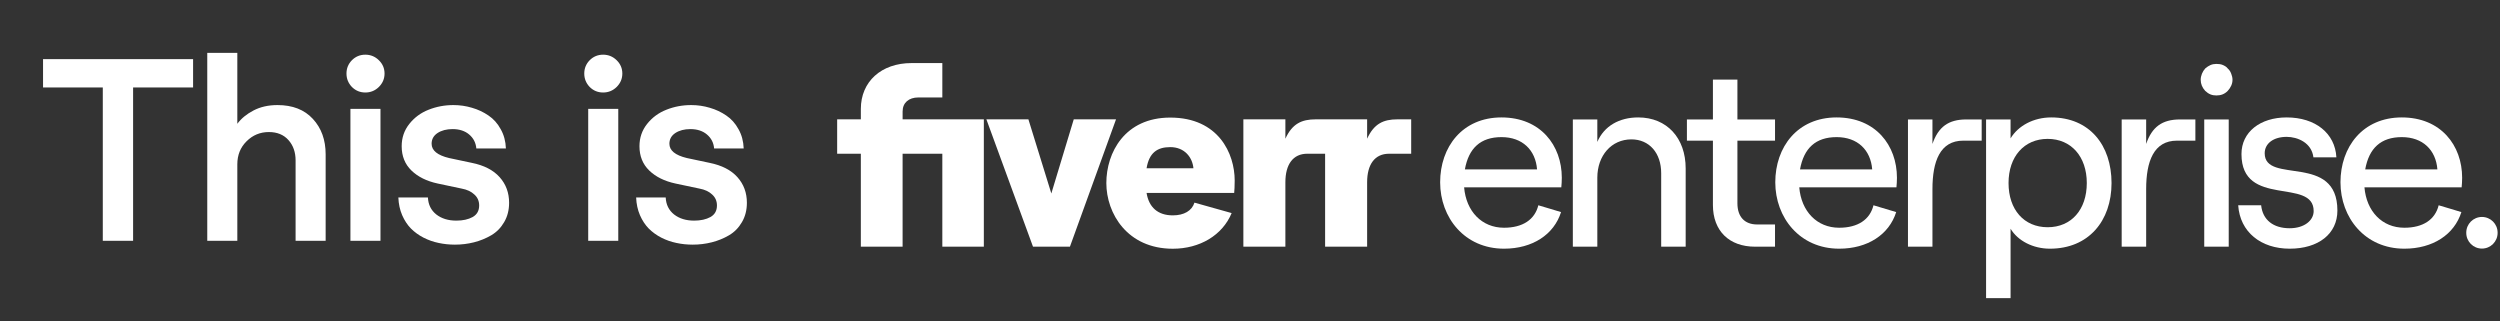
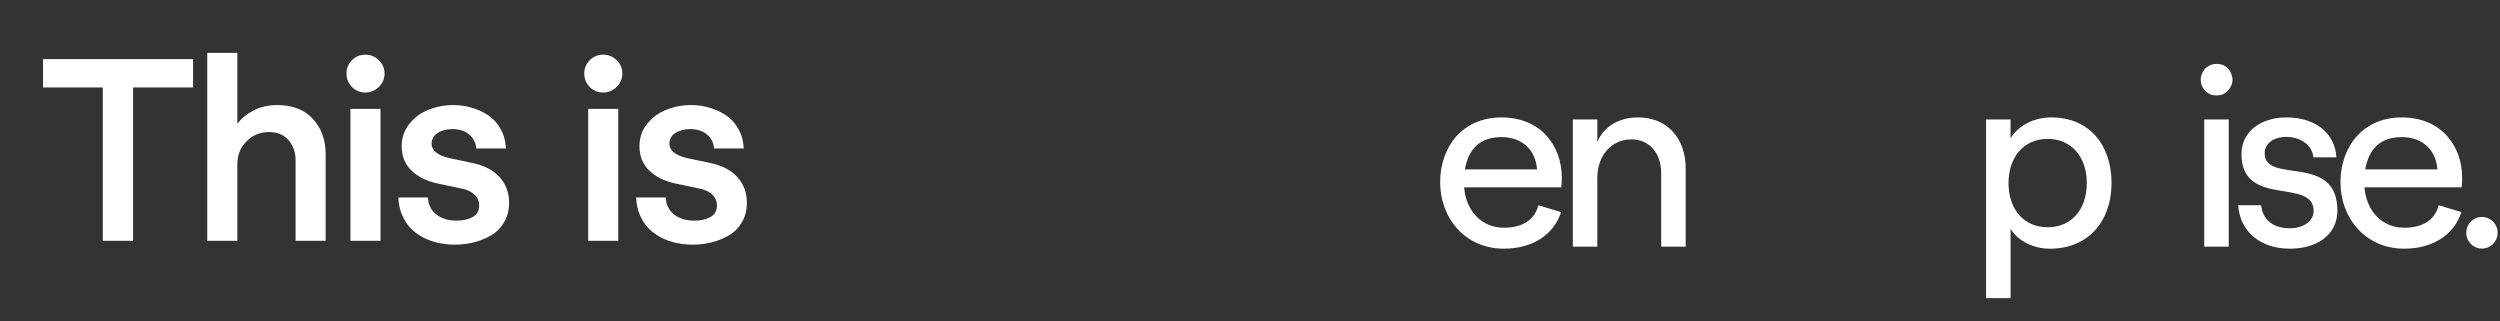
<svg xmlns="http://www.w3.org/2000/svg" width="436" height="56" viewBox="0 0 436 56" fill="none">
  <rect x="0" y="0" width="436" height="56" fill="#333333" stroke="none" />
-   <path d="M246.111 26.811H242.247C239.759 26.811 238.427 28.677 238.427 31.785V43.022H231.099V26.81H227.99C225.503 26.81 224.171 28.676 224.171 31.784V43.02H216.843V20.813H224.171V24.189C225.369 21.568 227.013 20.813 229.456 20.813H238.427V24.189C239.626 21.568 241.269 20.813 243.712 20.813H246.111V26.808V26.811ZM215.242 33.651H199.963C200.363 36.139 201.917 37.56 204.538 37.56C206.492 37.56 207.87 36.761 208.313 35.339L214.799 37.161C213.2 41.025 209.246 43.379 204.538 43.379C196.587 43.379 192.946 37.206 192.946 31.92C192.946 26.635 196.144 20.506 204.093 20.506C212.532 20.506 215.33 26.813 215.33 31.477C215.33 32.499 215.285 33.165 215.241 33.653L215.242 33.651ZM208.135 29.343C207.957 27.434 206.581 25.657 204.093 25.657C201.784 25.657 200.407 26.679 199.962 29.343H208.134H208.135ZM180.155 43.023H186.595L194.634 20.816H187.261L183.353 33.74L179.355 20.816H172.027L180.155 43.023ZM150.13 43.023H157.413V26.811H164.342V43.023H171.582V20.816H157.415V19.439C157.415 17.929 158.481 16.996 160.168 16.996H164.343V11H158.969C153.684 11 150.131 14.243 150.131 18.995V20.817H146V26.813H150.131V43.025L150.13 43.023Z" fill="white" />
  <path d="M272.29 32.673H255.342C255.694 36.855 258.424 39.717 262.298 39.717C265.557 39.717 267.669 38.309 268.285 35.8C269.518 36.151 271.191 36.679 272.247 36.988C271.014 40.905 267.272 43.371 262.298 43.371C255.431 43.371 251.161 37.957 251.161 31.793C251.161 25.629 255.035 20.479 261.857 20.479C268.68 20.479 272.379 25.365 272.379 31.001C272.379 31.573 272.335 32.277 272.292 32.673H272.29ZM268.064 29.548C267.8 26.158 265.511 23.913 261.857 23.913C258.204 23.913 256.134 25.849 255.474 29.548H268.064Z" fill="white" />
  <path d="M274.303 43.018V20.831H278.573V24.75C279.762 21.976 282.403 20.479 285.704 20.479C290.723 20.479 293.981 24.089 293.981 29.372V43.018H289.711V30.207C289.711 26.686 287.642 24.307 284.516 24.307C281.038 24.307 278.573 27.125 278.573 30.999V43.018H274.303Z" fill="white" />
-   <path d="M298.734 13.878H303.005V20.834H309.565V24.532H303.005V35.45C303.005 37.827 304.281 39.147 306.438 39.147H309.563V43.022H306.085C301.595 43.022 298.733 40.293 298.733 35.758V24.532H294.198V20.834H298.733V13.878H298.734Z" fill="white" />
-   <path d="M330.739 32.673H313.791C314.142 36.855 316.872 39.717 320.747 39.717C324.005 39.717 326.118 38.309 326.734 35.8C327.967 36.151 329.639 36.679 330.696 36.988C329.463 40.905 325.72 43.371 320.747 43.371C313.88 43.371 309.609 37.957 309.609 31.793C309.609 25.629 313.483 20.479 320.306 20.479C327.129 20.479 330.828 25.365 330.828 31.001C330.828 31.573 330.783 32.277 330.74 32.673H330.739ZM326.513 29.548C326.249 26.158 323.959 23.913 320.306 23.913C316.653 23.913 314.583 25.849 313.923 29.548H326.513Z" fill="white" />
-   <path d="M345.604 24.53H342.391C338.341 24.53 337.019 28.14 337.019 32.982V43.018H332.749V20.831H337.019V25.101C338.031 22.151 339.792 20.831 342.919 20.831H345.604V24.528V24.53Z" fill="white" />
-   <path d="M346.372 52V20.832H350.642V24.134C351.963 21.933 354.649 20.479 357.73 20.479C364.422 20.479 368.252 25.322 368.252 31.925C368.252 38.528 364.246 43.371 357.511 43.371C354.561 43.371 351.92 42.006 350.644 39.893V52H346.373H346.372ZM363.937 31.925C363.937 27.303 361.208 24.221 357.113 24.221C353.018 24.221 350.289 27.303 350.289 31.925C350.289 36.547 352.975 39.629 357.113 39.629C361.251 39.629 363.937 36.547 363.937 31.925Z" fill="white" />
-   <path d="M382.875 24.53H379.661C375.612 24.53 374.29 28.14 374.29 32.982V43.018H370.02V20.831H374.29V25.101C375.302 22.151 377.063 20.831 380.19 20.831H382.875V24.528V24.53Z" fill="white" />
+   <path d="M346.372 52V20.832H350.642V24.134C351.963 21.933 354.649 20.479 357.73 20.479C364.422 20.479 368.252 25.322 368.252 31.925C368.252 38.528 364.246 43.371 357.511 43.371C354.561 43.371 351.92 42.006 350.644 39.893V52H346.373H346.372ZM363.937 31.925C363.937 27.303 361.208 24.221 357.113 24.221C353.018 24.221 350.289 27.303 350.289 31.925C350.289 36.547 352.975 39.629 357.113 39.629C361.251 39.629 363.937 36.547 363.937 31.925" fill="white" />
  <path d="M387.633 11.323C387.941 11.455 388.293 11.631 388.513 11.939C388.821 12.203 388.996 12.511 389.128 12.863C389.26 13.215 389.348 13.523 389.348 13.919C389.348 14.624 389.039 15.285 388.511 15.856C387.938 16.429 387.323 16.648 386.53 16.648C385.782 16.648 385.21 16.429 384.594 15.856C384.066 15.283 383.802 14.623 383.802 13.919C383.802 13.216 384.11 12.467 384.594 11.939C385.21 11.41 385.782 11.146 386.53 11.146C386.926 11.146 387.323 11.191 387.631 11.323H387.633ZM384.419 43.019V20.831H388.689V43.019H384.419Z" fill="white" />
  <path d="M390.338 35.8H394.344C394.608 38.353 396.457 39.806 399.319 39.806C401.873 39.806 403.502 38.441 403.502 36.812C403.502 30.912 390.912 36.328 390.912 26.862C390.912 23.033 394.17 20.479 398.792 20.479C403.811 20.479 407.244 23.252 407.465 27.435H403.459C403.15 24.881 400.686 23.869 398.792 23.869C396.503 23.869 394.963 25.014 394.963 26.73C394.963 32.234 407.642 26.598 407.642 36.724C407.642 40.775 404.34 43.371 399.322 43.371C394.304 43.371 390.649 40.466 390.342 35.8H390.338Z" fill="white" />
  <path d="M429.308 32.673H412.36C412.712 36.855 415.442 39.717 419.316 39.717C422.575 39.717 424.688 38.309 425.303 35.8C426.536 36.151 428.209 36.679 429.265 36.988C428.032 40.905 424.29 43.371 419.316 43.371C412.449 43.371 408.179 37.957 408.179 31.793C408.179 25.629 412.053 20.479 418.876 20.479C425.698 20.479 429.397 25.365 429.397 31.001C429.397 31.573 429.353 32.277 429.31 32.673H429.308ZM425.082 29.548C424.818 26.158 422.529 23.913 418.876 23.913C415.222 23.913 413.152 25.849 412.492 29.548H425.082Z" fill="white" />
  <path d="M435.583 40.569V40.62C435.583 42.129 434.36 43.353 432.85 43.353C431.342 43.353 430.117 42.13 430.117 40.62V40.569C430.117 39.06 431.34 37.836 432.85 37.836C434.359 37.836 435.583 39.059 435.583 40.569Z" fill="white" />
  <path d="M17.927 42V15.252H7.507V10.31H33.675V15.252H23.212V42H17.927ZM36.147 42V9.215H41.389V21.59C42.062 20.673 43.001 19.9 44.204 19.27C45.407 18.639 46.803 18.324 48.393 18.324C51.029 18.324 53.084 19.126 54.559 20.73C56.049 22.335 56.793 24.397 56.793 26.918V42H51.551V27.971C51.551 26.538 51.136 25.357 50.305 24.426C49.474 23.495 48.336 23.029 46.889 23.029C45.371 23.029 44.075 23.566 43.001 24.641C41.926 25.701 41.389 27.04 41.389 28.658V42H36.147ZM61.114 42V18.99H66.356V42H61.114ZM61.371 15.166C60.741 14.507 60.426 13.727 60.426 12.824C60.426 11.922 60.741 11.148 61.371 10.504C62.016 9.859 62.797 9.537 63.713 9.537C64.63 9.537 65.418 9.859 66.076 10.504C66.735 11.148 67.065 11.922 67.065 12.824C67.065 13.727 66.735 14.507 66.076 15.166C65.418 15.81 64.63 16.133 63.713 16.133C62.797 16.133 62.016 15.81 61.371 15.166ZM79.334 42.666C78.346 42.666 77.393 42.566 76.477 42.365C75.574 42.179 74.701 41.871 73.856 41.441C73.025 41.012 72.294 40.482 71.664 39.852C71.048 39.221 70.54 38.448 70.139 37.531C69.738 36.6 69.516 35.569 69.473 34.438H74.629C74.686 35.684 75.173 36.672 76.09 37.402C77.007 38.118 78.174 38.477 79.592 38.477C80.723 38.477 81.669 38.269 82.428 37.853C83.187 37.424 83.566 36.751 83.566 35.834C83.566 35.06 83.287 34.423 82.728 33.922C82.184 33.406 81.447 33.062 80.516 32.891L76.348 32.01C74.414 31.594 72.882 30.835 71.75 29.732C70.618 28.63 70.053 27.219 70.053 25.5C70.053 24.025 70.497 22.729 71.385 21.611C72.273 20.494 73.39 19.671 74.736 19.141C76.097 18.596 77.544 18.324 79.076 18.324C80.193 18.324 81.275 18.482 82.32 18.797C83.366 19.098 84.326 19.549 85.199 20.15C86.073 20.738 86.782 21.533 87.326 22.535C87.885 23.523 88.186 24.641 88.228 25.887H83.072C82.986 24.898 82.571 24.089 81.826 23.459C81.081 22.829 80.115 22.514 78.926 22.514C77.88 22.514 77.007 22.743 76.305 23.201C75.617 23.66 75.273 24.283 75.273 25.07C75.273 26.245 76.29 27.076 78.324 27.562L82.277 28.4C84.412 28.83 86.03 29.661 87.133 30.893C88.236 32.124 88.787 33.614 88.787 35.361C88.787 36.636 88.501 37.76 87.928 38.734C87.369 39.708 86.617 40.475 85.672 41.033C84.741 41.578 83.738 41.986 82.664 42.258C81.59 42.53 80.48 42.666 79.334 42.666ZM102.584 42V18.99H107.826V42H102.584ZM102.841 15.166C102.211 14.507 101.896 13.727 101.896 12.824C101.896 11.922 102.211 11.148 102.841 10.504C103.486 9.859 104.266 9.537 105.183 9.537C106.1 9.537 106.888 9.859 107.546 10.504C108.205 11.148 108.535 11.922 108.535 12.824C108.535 13.727 108.205 14.507 107.546 15.166C106.888 15.81 106.1 16.133 105.183 16.133C104.266 16.133 103.486 15.81 102.841 15.166ZM120.804 42.666C119.816 42.666 118.863 42.566 117.947 42.365C117.044 42.179 116.171 41.871 115.325 41.441C114.495 41.012 113.764 40.482 113.134 39.852C112.518 39.221 112.01 38.448 111.609 37.531C111.208 36.6 110.986 35.569 110.943 34.438H116.099C116.156 35.684 116.643 36.672 117.56 37.402C118.477 38.118 119.644 38.477 121.062 38.477C122.193 38.477 123.139 38.269 123.898 37.853C124.657 37.424 125.036 36.751 125.036 35.834C125.036 35.06 124.757 34.423 124.199 33.922C123.654 33.406 122.917 33.062 121.986 32.891L117.818 32.01C115.884 31.594 114.352 30.835 113.22 29.732C112.088 28.63 111.523 27.219 111.523 25.5C111.523 24.025 111.967 22.729 112.855 21.611C113.743 20.494 114.86 19.671 116.206 19.141C117.567 18.596 119.014 18.324 120.546 18.324C121.663 18.324 122.745 18.482 123.79 18.797C124.836 19.098 125.796 19.549 126.669 20.15C127.543 20.738 128.252 21.533 128.796 22.535C129.355 23.523 129.656 24.641 129.699 25.887H124.542C124.456 24.898 124.041 24.089 123.296 23.459C122.551 22.829 121.585 22.514 120.396 22.514C119.35 22.514 118.477 22.743 117.775 23.201C117.087 23.66 116.743 24.283 116.743 25.07C116.743 26.245 117.76 27.076 119.794 27.562L123.747 28.4C125.881 28.83 127.5 29.661 128.603 30.893C129.706 32.124 130.257 33.614 130.257 35.361C130.257 36.636 129.971 37.76 129.398 38.734C128.839 39.708 128.087 40.475 127.142 41.033C126.211 41.578 125.208 41.986 124.134 42.258C123.06 42.53 121.95 42.666 120.804 42.666Z" fill="white" />
</svg>